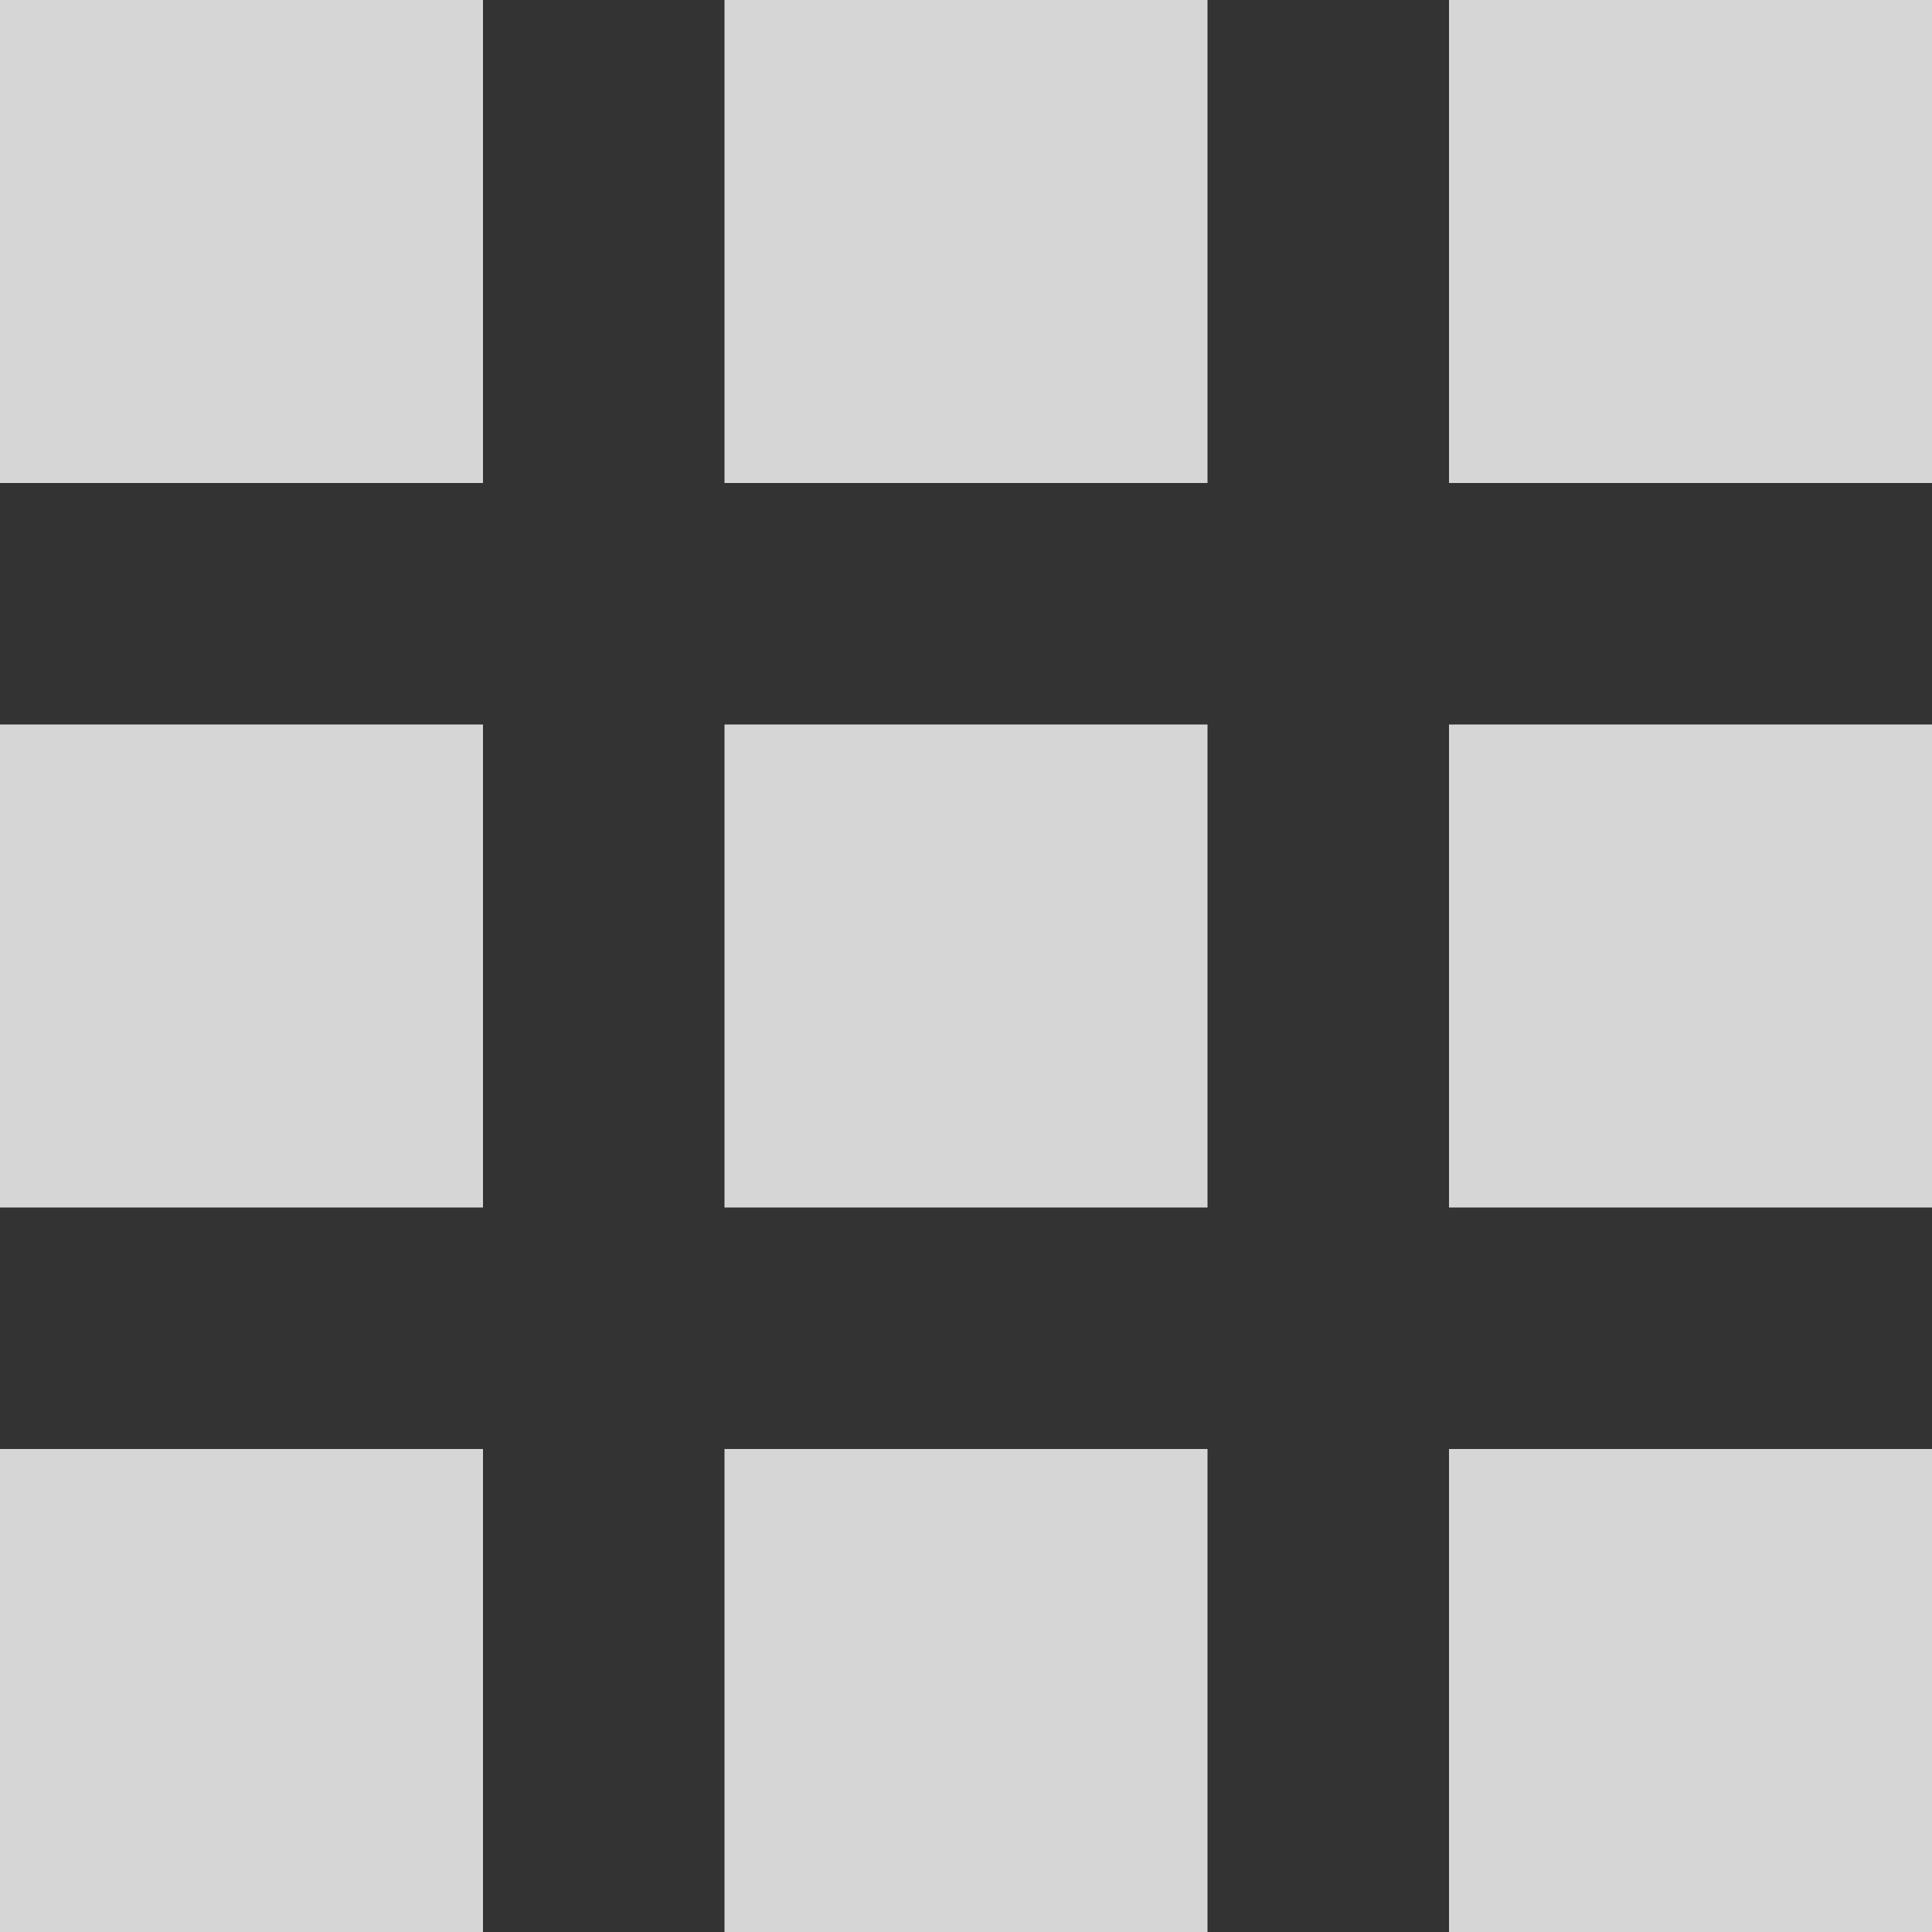
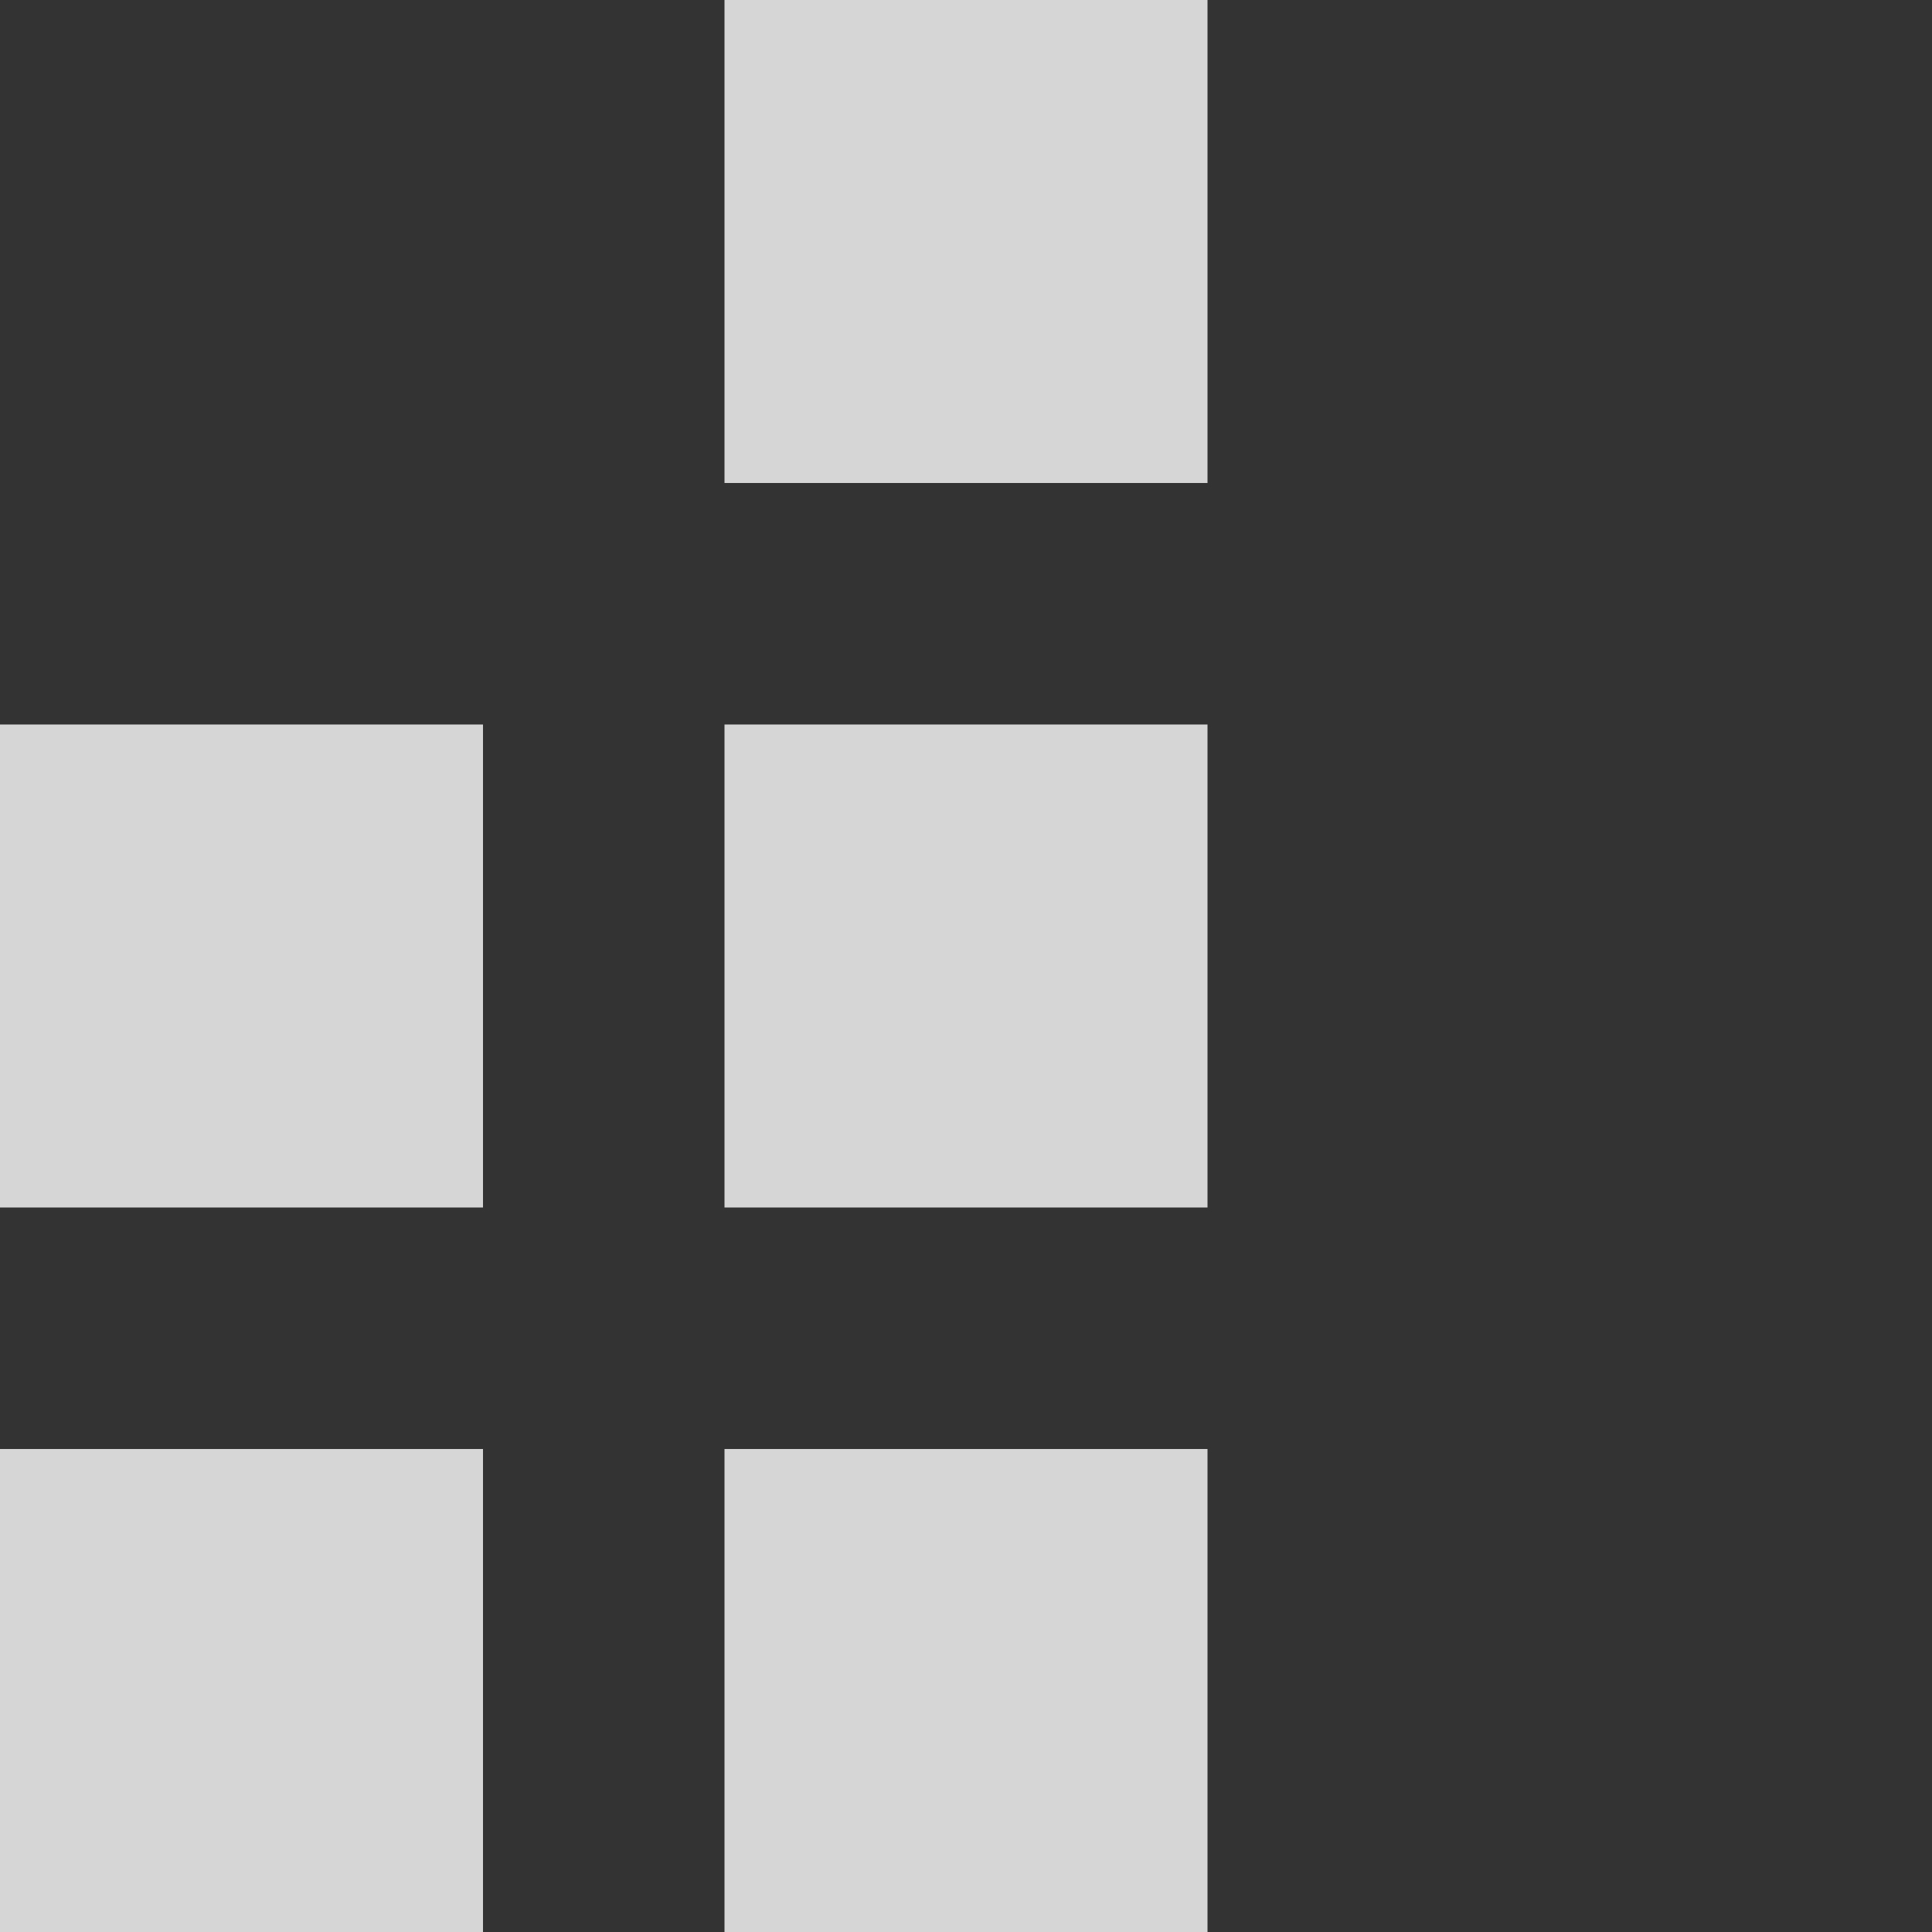
<svg xmlns="http://www.w3.org/2000/svg" version="1.1" id="Capa_1" x="0px" y="0px" width="16px" height="16px" viewBox="0 0 16 16" enable-background="new 0 0 16 16" xml:space="preserve">
  <rect x="0" y="0" width="16" height="16" fill="#333333" stroke="none" />
  <g opacity="0.8">
-     <rect fill="#FFFFFF" width="4" height="4" />
    <rect x="6" y="12" fill="#FFFFFF" width="4" height="4" />
    <rect y="12" fill="#FFFFFF" width="4" height="4" />
    <rect y="6" fill="#FFFFFF" width="4" height="4" />
    <rect x="6" y="6" fill="#FFFFFF" width="4" height="4" />
-     <rect x="12" fill="#FFFFFF" width="4" height="4" />
    <rect x="6" fill="#FFFFFF" width="4" height="4" />
-     <rect x="12" y="6" fill="#FFFFFF" width="4" height="4" />
-     <rect x="12" y="12" fill="#FFFFFF" width="4" height="4" />
  </g>
</svg>